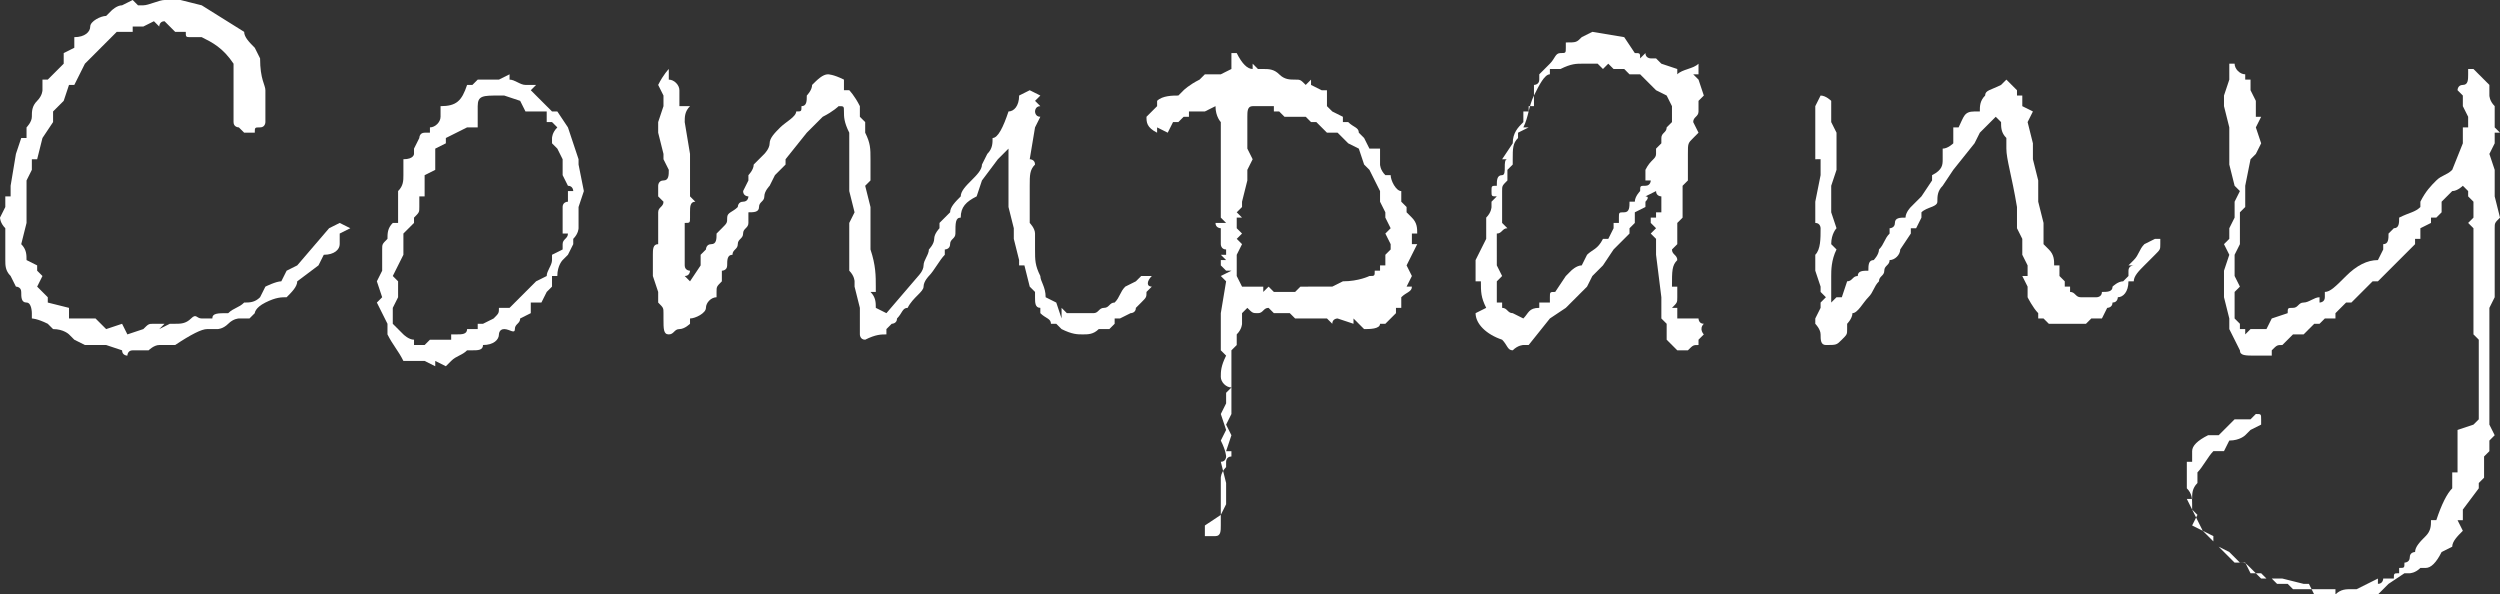
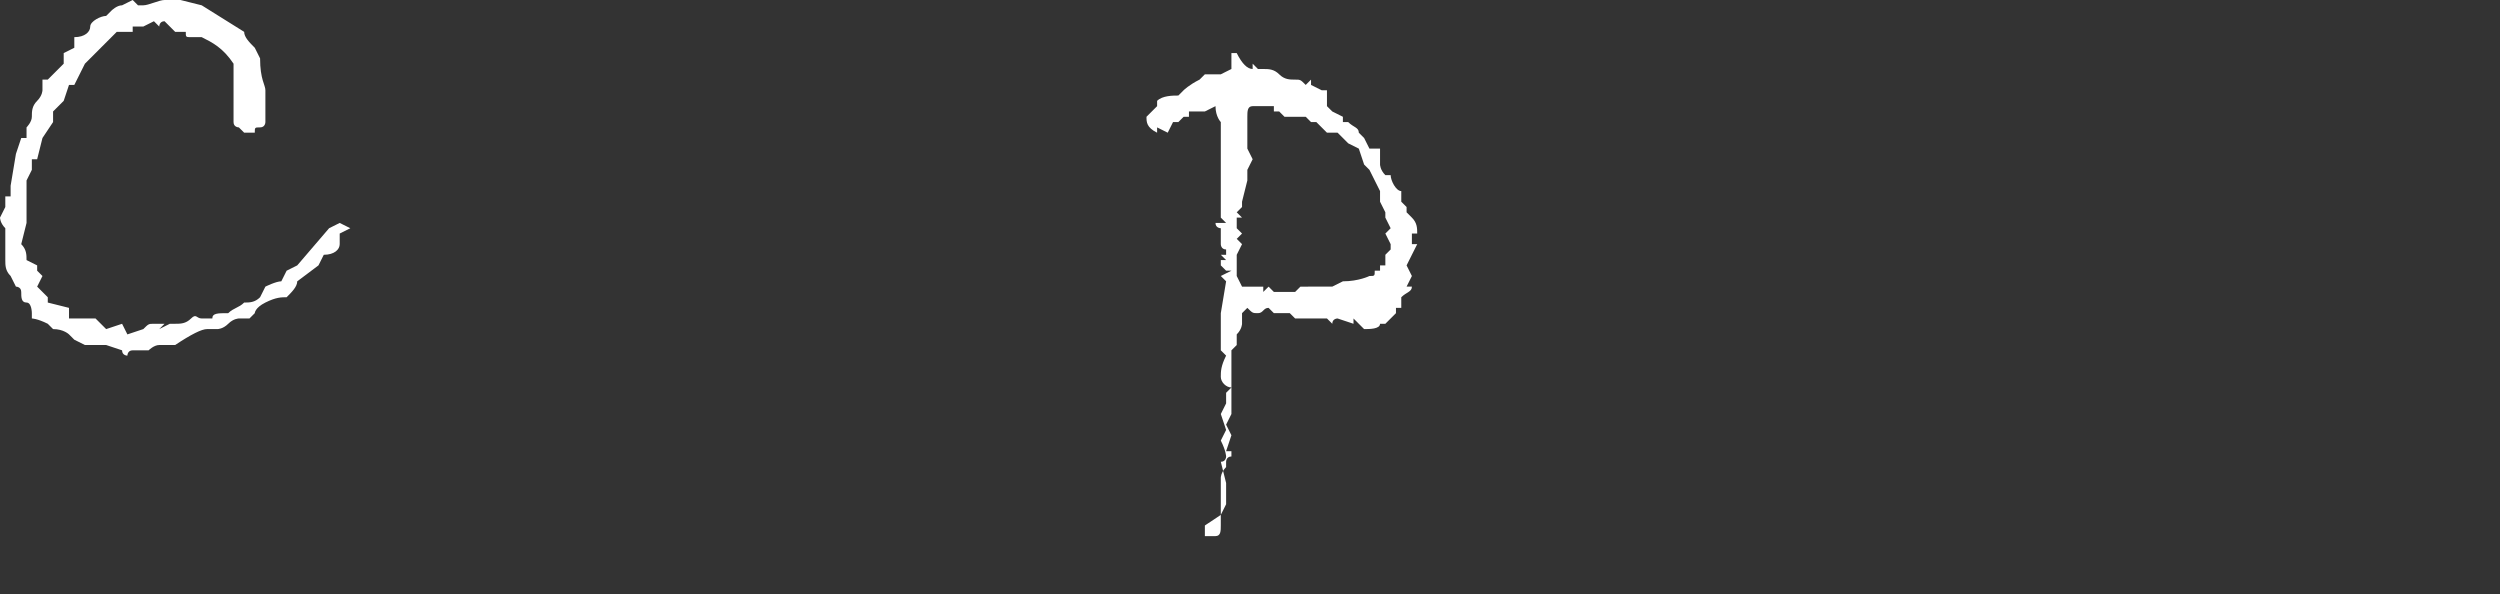
<svg xmlns="http://www.w3.org/2000/svg" version="1.1" id="レイヤー_1" x="0px" y="0px" viewBox="0 0 47.1 11.2" style="enable-background:new 0 0 47.1 11.2;" xml:space="preserve">
  <rect x="0" y="0" width="47.1" height="11.2" fill="#333333" stroke="none" />
  <style type="text/css">
	.st0{fill:#FFFFFF;}
</style>
  <g>
    <path class="st0" d="M6.6,4.3L6.4,4.4l0,0.2c0,0.1-0.1,0.2-0.3,0.2L6,5L5.6,5.3C5.6,5.4,5.5,5.5,5.4,5.6c-0.1,0-0.2,0-0.4,0.1   S4.8,5.9,4.8,5.9S4.7,6,4.7,6S4.5,6,4.5,6s-0.1,0-0.2,0.1S4.1,6.2,4.1,6.2S4,6.2,4,6.2H3.9c-0.1,0-0.3,0.1-0.6,0.3l-0.2,0L3,6.5   c-0.1,0-0.2,0.1-0.2,0.1c-0.1,0-0.1,0-0.2,0s-0.1,0-0.1,0h0c-0.1,0-0.1,0.1-0.1,0.1c0,0-0.1,0-0.1-0.1L2,6.5c0,0-0.1,0-0.1,0   L1.7,6.5l-0.1,0L1.4,6.4L1.3,6.3c0,0-0.1-0.1-0.3-0.1L0.9,6.1C0.7,6,0.6,6,0.6,6s0-0.1,0-0.1s0-0.2-0.1-0.2S0.4,5.6,0.4,5.5   S0.3,5.4,0.3,5.4S0.2,5.2,0.2,5.2C0.1,5.1,0.1,5,0.1,4.9s0-0.1,0-0.2v0l0-0.4C0,4.2,0,4.1,0,4.1l0.1-0.2V3.7l0.1,0l0-0.2l0.1-0.6   l0.1-0.3l0.1,0l0-0.2c0,0,0.1-0.1,0.1-0.2S0.6,2,0.7,1.9s0.1-0.2,0.1-0.2c0-0.1,0-0.1,0-0.2l0.1,0C1,1.4,1.1,1.3,1.2,1.2L1.2,1   l0.2-0.1l0-0.2c0.2,0,0.3-0.1,0.3-0.2S1.9,0.3,2,0.3l0.1-0.1c0,0,0.1-0.1,0.2-0.1l0,0L2.5,0l0.1,0.1l0.1,0c0.1,0,0.3-0.1,0.4-0.1   l0.2,0c0,0,0,0,0.1,0l0.4,0.1l0.8,0.5c0,0.1,0.1,0.2,0.2,0.3l0.1,0.2C4.9,1.5,5,1.6,5,1.7l0,0.3c0,0.1,0,0.2,0,0.3c0,0,0,0,0,0   c0,0,0,0.1-0.1,0.1S4.8,2.4,4.8,2.5l-0.2,0L4.5,2.4c0,0-0.1,0-0.1-0.1l0-0.1c0,0,0-0.1,0-0.1s0-0.1,0-0.1V1.9l0-0.2V1.4l0-0.2   C4.2,0.9,4,0.8,3.8,0.7c0,0-0.1,0-0.1,0v0c0,0,0,0-0.1,0s-0.1,0-0.1-0.1H3.3L3.1,0.4C3,0.4,3,0.5,3,0.5L2.9,0.4L2.7,0.5l-0.2,0   L2.5,0.6c0,0-0.1,0-0.1,0c-0.1,0-0.1,0-0.2,0L1.9,0.9L1.6,1.2L1.4,1.6l-0.1,0L1.2,1.9L1,2.1v0.2L0.8,2.6L0.7,3H0.6l0,0.2L0.5,3.4   l0,0.1H0.5v0.2l0,0l0,0.5L0.4,4.6c0.1,0.1,0.1,0.2,0.1,0.3L0.7,5v0.1l0.1,0.1L0.7,5.4l0.2,0.2l0,0.1l0.4,0.1l0,0.2l0.5,0l0.2,0.2   l0.3-0.1l0.1,0.2l0.3-0.1c0.1-0.1,0.1-0.1,0.2-0.1c0,0,0,0,0,0l0.2,0L3,6.2l0.2-0.1h0.1c0.1,0,0.2,0,0.3-0.1S3.7,6,3.8,6   c0,0,0.1,0,0.2,0c0-0.1,0.1-0.1,0.3-0.1c0.1-0.1,0.2-0.1,0.3-0.2c0.1,0,0.2,0,0.3-0.1L5,5.4c0,0,0.2-0.1,0.3-0.1l0.1-0.2L5.6,5   l0.6-0.7l0.2-0.1L6.6,4.3z" />
-     <path class="st0" d="M11,3.6l-0.1,0.3l0,0.1l0,0.3c0,0,0,0.1-0.1,0.2v0.1l-0.1,0.2l-0.1,0.1c0,0-0.1,0.1-0.1,0.3l-0.1,0l0,0.2   l-0.1,0.1l-0.1,0.2L10,5.7l0,0.2L9.8,6C9.8,6.1,9.7,6.1,9.7,6.2S9.6,6.2,9.5,6.2S9.4,6.3,9.4,6.3c0,0.1-0.1,0.2-0.3,0.2   c0,0.1-0.1,0.1-0.2,0.1c0,0-0.1,0-0.1,0C8.7,6.7,8.6,6.7,8.5,6.8L8.4,6.9L8.2,6.8l0,0.1L8,6.8l-0.4,0C7.5,6.6,7.4,6.5,7.3,6.3   l0-0.2L7.1,5.7l0.1-0.1L7.1,5.3l0.1-0.2c0,0,0-0.1,0-0.2s0-0.1,0-0.2c0-0.1,0-0.1,0.1-0.2V4.5c0-0.1,0-0.2,0.1-0.3h0.1   C7.5,4.2,7.5,4.1,7.5,4l0-0.1l0-0.2V3.6c0.1-0.1,0.1-0.2,0.1-0.3l0-0.2c0-0.1,0-0.1,0-0.1C7.8,3,7.8,2.9,7.8,2.9c0,0,0-0.1,0-0.1   l0.1-0.2c0,0,0-0.1,0.1-0.1s0.1,0,0.1,0l0-0.1c0.1,0,0.2-0.1,0.2-0.2c0-0.1,0-0.1,0-0.2c0.3,0,0.4-0.1,0.5-0.4h0.1   c0.1-0.1,0.1-0.1,0.1-0.1c0,0,0,0,0.1,0s0.2,0,0.3,0l0.2-0.1v0.1c0.1,0,0.2,0.1,0.3,0.1h0.2C10,1.7,10,1.7,10,1.7l0,0   c0.1,0.1,0.2,0.2,0.3,0.3l0.1,0.1l0.1,0l0.2,0.3L10.9,3v0.1L11,3.6z M10.6,3.9c0-0.1,0.1-0.1,0.1-0.1c0,0,0-0.1,0-0.1s0,0,0-0.1   h0.1c0,0,0-0.1-0.1-0.1l0,0l-0.1-0.2l0-0.3l-0.1-0.2c-0.1-0.1-0.1-0.1-0.1-0.1v0c0,0,0-0.1,0-0.1s0,0,0,0v0c0,0,0-0.1,0.1-0.2   l-0.1-0.1l-0.1,0l0-0.1l0-0.1L9.9,2.1L9.8,1.9L9.5,1.8l-0.1,0C9.1,1.8,9,1.8,9,2l0,0.4l-0.2,0L8.4,2.6l0,0.1L8.2,2.8L8.2,3.2L8,3.3   c0,0,0,0.1,0,0.2c0,0.1,0,0.2,0,0.2L7.9,3.7c0,0,0,0.1,0,0.2c0,0.1,0,0.1-0.1,0.2v0.1L7.6,4.4v0.1l0,0.1l0,0.2L7.4,5.2l0.1,0.1v0.3   L7.4,5.8l0,0.3l0.2,0.2c0,0,0.1,0.1,0.2,0.1l0,0.1l0.1,0l0.1,0l0.1-0.1l0.3,0l0.1,0l0-0.1l0.1,0c0.1,0,0.2,0,0.2-0.1l0.2,0l0-0.1   l0.1,0L9.3,6c0.1-0.1,0.1-0.1,0.1-0.2h0.2l0.1-0.1l0.2-0.2L10,5.4c0,0,0.1-0.1,0.1-0.1l0.2-0.1c0-0.1,0.1-0.2,0.1-0.3l0-0.1   l0.2-0.1l0-0.1c0-0.1,0.1-0.1,0.1-0.2h-0.1c0,0,0-0.1,0-0.1c0,0,0-0.1,0-0.1s0-0.1,0-0.1c0-0.1,0-0.1,0-0.2S10.7,4,10.6,3.9   C10.7,3.9,10.6,3.9,10.6,3.9z" />
-     <path class="st0" d="M21.7,5.4L21.7,5.4l-0.1,0.1c0,0.1,0,0.1-0.1,0.2s-0.1,0.1-0.1,0.1v0l0,0c0,0.1-0.1,0.1-0.1,0.1S21.1,6,21.1,6   L21,6l0,0.1c-0.1,0.1-0.1,0.1-0.1,0.1s-0.1,0-0.2,0c-0.1,0.1-0.2,0.1-0.3,0.1c-0.1,0-0.2,0-0.4-0.1c0,0-0.1-0.1-0.1-0.1   s-0.1,0-0.1,0c0-0.1-0.1-0.1-0.2-0.2l0-0.1c-0.1,0-0.1-0.1-0.1-0.2l0-0.1l-0.1-0.1l-0.1-0.4L19.2,5V4.9l-0.1-0.4l0-0.2l-0.1-0.4   l0-0.2l0-0.4l0-0.5l-0.2,0.2l-0.3,0.4l-0.1,0.3c-0.2,0.1-0.3,0.2-0.3,0.4c-0.1,0-0.1,0.1-0.1,0.3c0,0.1-0.1,0.1-0.1,0.2   s-0.1,0.1-0.1,0.1s0,0.1,0,0.1v0c-0.1,0.1-0.2,0.3-0.3,0.4c0,0-0.1,0.1-0.1,0.2s-0.2,0.2-0.3,0.4c-0.1,0-0.1,0.1-0.2,0.2   c0,0.1-0.1,0.1-0.1,0.1s-0.1,0.1-0.1,0.1v0.1c-0.1,0-0.2,0-0.4,0.1c-0.1,0-0.1-0.1-0.1-0.1l0-0.2L16.2,6V5.8l-0.1-0.4   c0,0,0-0.1,0-0.1c0,0,0-0.1-0.1-0.2l0-0.4l0-0.1l0-0.2l0-0.1V4.3l0-0.1L16.1,4l-0.1-0.4l0-0.1l0-0.4L16,2.8l0-0.2L16,2.5   c-0.1-0.2-0.1-0.3-0.1-0.4s0-0.1-0.1-0.1c0,0,0,0,0,0c0,0-0.1,0.1-0.3,0.2l-0.2,0.2l-0.1,0.1L14.8,3l0,0.1l-0.2,0.2l-0.1,0.2   c0,0-0.1,0.1-0.1,0.2s-0.1,0.1-0.1,0.2S14.2,4,14.1,4l0,0.2c0,0.1-0.1,0.1-0.1,0.2s-0.1,0.1-0.1,0.2s-0.1,0.1-0.1,0.2   c-0.1,0-0.1,0.1-0.1,0.2c0,0.1-0.1,0.1-0.1,0.1c0,0.1,0,0.1,0,0.2v0c-0.1,0.1-0.1,0.1-0.1,0.2c0,0,0,0,0,0.1   c-0.1,0-0.2,0.1-0.2,0.2S13.1,6,13,6V6c0,0.1,0,0.1,0,0.1s-0.1,0.1-0.2,0.1s-0.1,0.1-0.2,0.1c-0.1,0-0.1-0.1-0.1-0.3c0,0,0,0,0-0.1   c0-0.1,0-0.1-0.1-0.2V5.7c0-0.1,0-0.1,0-0.2l-0.1-0.3l0-0.2l0-0.2v0c0-0.1,0-0.2,0.1-0.2l0-0.1c0,0,0-0.1,0-0.2s0-0.1,0-0.2V4   c0-0.1,0.1-0.1,0.1-0.2l-0.1-0.1c0,0,0-0.1,0-0.1s0-0.1,0-0.1c0,0,0-0.1,0.1-0.1s0.1-0.1,0.1-0.2L12.5,3l0-0.1l-0.1-0.4l0-0.2   L12.5,2l0-0.2l-0.1-0.2c0.1-0.2,0.2-0.3,0.2-0.3l0,0l0,0.2c0.1,0,0.2,0.1,0.2,0.2l0,0.3C12.9,2,12.9,2,13,2   c-0.1,0.1-0.1,0.2-0.1,0.3v0l0.1,0.6l0,0.5l0,0.1l0,0.1l0,0.1l0.1,0.1c-0.1,0-0.1,0.1-0.1,0.2l0,0.1c0,0.1,0,0.1-0.1,0.1l0,0.3   l0,0.1c0,0.1,0,0.2,0,0.2s0,0.1,0,0.1c0,0.1,0,0.1,0,0.1c0,0.1,0.1,0.1,0.1,0.1c0,0,0,0.1-0.1,0.1l0.1,0.1l0.2-0.3l0-0.2   c0,0,0.1-0.1,0.1-0.1s0-0.1,0.1-0.1s0.1-0.1,0.1-0.2c0,0,0,0,0.1-0.1s0.1-0.1,0.1-0.2s0.1-0.1,0.2-0.2c0,0,0-0.1,0.1-0.1   s0.1-0.1,0.1-0.1S14,3.7,14,3.6l0.1-0.2l0-0.1c0,0,0.1-0.1,0.1-0.2l0.2-0.2c0,0,0.1-0.1,0.1-0.2s0.1-0.2,0.2-0.3S15,2.2,15,2.1   c0.1,0,0.1,0,0.1-0.1c0.1,0,0.1-0.1,0.1-0.2l0,0c0,0,0.1-0.1,0.1-0.2c0.1-0.1,0.2-0.2,0.3-0.2c0,0,0.1,0,0.3,0.1c0,0,0,0.1,0,0.1   c0,0,0,0,0,0.1l0.1,0c0,0,0.1,0.1,0.2,0.3v0.2l0.1,0.1v0.2c0.1,0.2,0.1,0.3,0.1,0.5l0,0.2l0,0.2l-0.1,0.1l0.1,0.4   c0,0.1,0,0.2,0,0.3l0,0.3l0,0.1l0,0.1l0,0c0.1,0.3,0.1,0.5,0.1,0.7l0,0.1l-0.1,0c0.1,0.1,0.1,0.2,0.1,0.3l0.2,0.1l0.6-0.7   c0,0,0.1-0.1,0.1-0.2s0.1-0.2,0.1-0.3c0,0,0.1-0.1,0.1-0.2s0.1-0.2,0.1-0.2c0-0.1,0-0.1,0-0.1s0.1-0.1,0.2-0.2v0   c0-0.1,0.1-0.2,0.2-0.3c0-0.1,0.1-0.2,0.2-0.3c0.1-0.1,0.2-0.2,0.2-0.3l0.1-0.2c0.1-0.1,0.1-0.2,0.1-0.3c0.1,0,0.2-0.2,0.3-0.5   c0.1,0,0.2-0.1,0.2-0.3l0.2-0.1l0.2,0.1l-0.1,0.1L19.6,2c-0.1,0-0.1,0.1-0.1,0.1s0,0.1,0.1,0.1l-0.1,0.2l-0.1,0.6   c0,0,0.1,0,0.1,0.1c-0.1,0.1-0.1,0.2-0.1,0.4l0,0.2l0,0.1l0,0.2c0,0,0,0,0,0s0,0,0,0.1s0,0.1,0,0.1c0,0,0.1,0.1,0.1,0.2   c0,0,0,0,0,0.1c0,0,0,0,0,0.1c0,0,0,0,0,0.1c0,0.2,0,0.3,0.1,0.5c0,0.1,0.1,0.2,0.1,0.4l0.2,0.1l0.1,0.3C20,5.7,20,5.7,20,5.8   l0.1,0.1l0.2,0c0.1,0,0.1,0,0.1,0c0,0,0.1,0,0.2,0s0.1-0.1,0.2-0.1s0.1-0.1,0.2-0.1c0.1-0.1,0.1-0.2,0.2-0.3l0.2-0.1l0.1-0.1l0.2,0   C21.6,5.3,21.6,5.4,21.7,5.4z" />
    <path class="st0" d="M26.6,5.2l-0.1,0.2l0.1,0c0,0.1-0.1,0.1-0.2,0.2l0,0.2l-0.1,0l0,0.1c0,0-0.1,0.1-0.2,0.2l-0.1,0   c0,0.1-0.2,0.1-0.3,0.1L25.5,6l0,0.1L25.2,6c0,0-0.1,0-0.1,0.1L25,6l-0.4,0l-0.2,0l-0.1-0.1l-0.3,0l-0.1-0.1   c-0.1,0-0.1,0.1-0.2,0.1c-0.1,0-0.1,0-0.2-0.1c0,0-0.1,0.1-0.1,0.1c0,0,0,0,0,0.1s0,0.1,0,0.1c0,0,0,0.1-0.1,0.2l0,0.2l-0.1,0.1   c0,0.2,0,0.3,0,0.5l0,0.3l0,0.4l-0.1,0.2l0.1,0.2l-0.1,0.3l0.1,0v0.1c-0.1,0-0.1,0.1-0.1,0.1c0,0,0,0.1,0,0.1l0,0   c-0.1,0.1-0.1,0.2-0.1,0.2l0,0.9c0,0.1,0,0.2-0.1,0.2c0,0-0.1,0-0.2,0l0-0.2L23,9.7l0.1-0.2l0-0.4l-0.1-0.4c0.1,0,0.1-0.1,0.1-0.1   c0,0,0-0.1-0.1-0.3l0.1-0.2l-0.1-0.3l0.1-0.2l0-0.2l0.1-0.1c-0.1,0-0.2-0.1-0.2-0.2c0-0.1,0-0.2,0.1-0.4l-0.1-0.1l0-0.2l0,0l0-0.1   l0-0.4l0.1-0.6l-0.1-0.1l0.2-0.1l-0.1,0l-0.1-0.1l-0.1,0l0.1,0l0,0l0-0.1l0,0l0.1,0l-0.1-0.1l0.1,0V4.7c-0.1,0-0.1-0.1-0.1-0.1   c0-0.1,0-0.1,0-0.2l0-0.1c0,0-0.1,0-0.1-0.1c0,0,0,0,0.1,0h0v0h0.1l-0.1-0.1l0-0.2V3.8l0-0.1l0-0.2l0-0.2l0-0.2l0-0.2l0-0.1l0-0.2   l0-0.1l0-0.2c0,0-0.1-0.1-0.1-0.3H23L22.9,2l-0.2,0.1v0l-0.1,0h-0.2l0,0.1l-0.1,0l-0.1,0.1l-0.1,0l-0.1,0.2l-0.2-0.1l0,0.1   c-0.2-0.1-0.2-0.2-0.2-0.3c0,0,0,0,0.1-0.1s0.1-0.1,0.1-0.1c0,0,0-0.1,0-0.1c0.1-0.1,0.3-0.1,0.4-0.1l0,0l0.1-0.1   c0,0,0.1-0.1,0.3-0.2l0,0l0.1-0.1l0.3,0l0.2-0.1l0,0l0-0.3h0.1c0.1,0.2,0.2,0.3,0.3,0.3l0-0.1l0.1,0.1l0.1,0c0.1,0,0.2,0,0.3,0.1   s0.2,0.1,0.3,0.1s0.1,0,0.2,0.1l0.1-0.1l0,0.1l0.2,0.1l0,0l0.1,0L25,2c0,0,0.1,0.1,0.1,0.1l0.2,0.1l0,0.1l0.1,0v0   c0.1,0.1,0.2,0.1,0.2,0.2l0.1,0.1l0.1,0.2H26V3L26,3.1c0,0,0,0.1,0.1,0.2l0.1,0c0,0.1,0.1,0.3,0.2,0.3v0.2l0.1,0.1l0,0.1   c0,0,0,0,0.1,0.1s0.1,0.2,0.1,0.3l-0.1,0l0,0.1v0.1l0.1,0L26.5,5L26.6,5.2z M26.2,4.8L26.2,4.8V4.6l-0.1-0.2l0.1-0.1l-0.1-0.2   l0-0.1L26,3.8l0-0.2l-0.2-0.4l-0.1-0.1l-0.1-0.3l-0.2-0.1l-0.2-0.2v0l-0.1,0l-0.1,0l-0.2-0.2l-0.1,0l-0.1-0.1l-0.2,0h-0.1l0,0   l-0.1,0l-0.1-0.1l-0.1,0l0-0.1l-0.1,0L23.6,2c-0.1,0-0.1,0.1-0.1,0.2c0,0,0,0,0,0.1s0,0.1,0,0.2l0,0.3L23.6,3L23.6,3l-0.1,0.2   l0,0.2l-0.1,0.4l0,0.1l-0.1,0.1l0.1,0.1l-0.1,0l0,0.2l0.1,0.1l-0.1,0.1l0.1,0.1l-0.1,0.2l0,0.2l0,0.2l0.1,0.2l0.4,0l0,0.1   c0.1-0.1,0.1-0.1,0.1-0.1s0,0,0.1,0.1c0,0,0.1,0,0.1,0s0.1,0,0.1,0c0,0,0.1,0,0.2,0c0,0,0.1-0.1,0.1-0.1c0,0,0,0,0,0H25l0.1,0   l0.2-0.1l0,0c0.3,0,0.5-0.1,0.5-0.1h0c0.1,0,0.1,0,0.1-0.1l0.1,0l0-0.1l0.1,0l0-0.1l0-0.1l0.1-0.1L26.2,4.8L26.2,4.8z" />
-     <path class="st0" d="M32.1,6.3L32,6.4l0,0.1c-0.1,0-0.1,0-0.2,0.1l-0.1,0l-0.1,0l-0.2-0.2V6.1L31.3,6l0-0.4l-0.1-0.8l0-0.3   l-0.1-0.1l0.1-0.1l-0.1-0.1l0-0.1l0.1,0l0-0.1h0.1V3.8l0-0.1c0,0-0.1,0-0.1-0.1l-0.2,0.1C31.1,3.7,31,3.8,31,3.8l0,0.1L30.8,4   l0,0.2l-0.1,0.1v0.1c-0.1,0.1-0.1,0.1-0.2,0.2l-0.1,0.1l-0.2,0.3L30,5.2l-0.1,0.2l-0.3,0.3l-0.1,0.1L29.2,6l-0.4,0.5l-0.1,0   c0,0-0.1,0-0.2,0.1h0c-0.1,0-0.1-0.1-0.2-0.2c-0.3-0.1-0.5-0.3-0.5-0.5L28,5.8c-0.1-0.2-0.1-0.3-0.1-0.5l-0.1,0l0-0.1   c0,0,0-0.1,0-0.1s0-0.1,0-0.2L28,4.5c0,0,0,0,0-0.1c0,0,0-0.1,0-0.1c0-0.1,0-0.1,0-0.1c0,0,0-0.1,0-0.1l0,0   c0.1-0.1,0.1-0.2,0.1-0.2c0,0,0-0.1,0-0.1s0,0,0,0c0,0,0,0,0.1-0.1c-0.1,0-0.1,0-0.1-0.1s0-0.1,0.1-0.1v0c0-0.1,0-0.2,0.1-0.2   S28.3,3,28.4,3l-0.1,0l0.2-0.3V2.7c0-0.2,0.1-0.3,0.2-0.4l0-0.2l0.1,0c0,0,0-0.1,0-0.1c0,0,0,0,0.1,0V1.6c0,0,0.1,0,0.1-0.1   s0,0,0-0.1c0,0,0.1-0.1,0.2-0.2s0.1-0.2,0.2-0.2h0c0.1,0,0.1,0,0.1-0.1c0,0,0,0,0-0.1c0.2,0,0.2,0,0.3-0.1l0.2-0.1l0.6,0.1v0   L30.8,1h0c0.1,0,0.1,0,0.1,0.1L31,1c0,0.1,0.1,0.1,0.1,0.1l0.1,0l0.1,0.1l0.3,0.1v0.1c0.1-0.1,0.3-0.1,0.4-0.2v0.2h-0.1L32,1.5l0,0   l0.1,0.3L32,1.9l0,0.2c0,0.1-0.1,0.1-0.1,0.2l0.1,0.2c0,0,0,0-0.1,0.1s-0.1,0.1-0.1,0.3c0,0,0,0,0,0.1l0,0.1l0,0.1l0,0.1l0,0.1   l-0.1,0.1l0,0.3l0,0l0,0.1l0,0c0,0,0,0,0,0c0,0,0,0.1,0,0.1l0,0.1l-0.1,0.1c0,0,0,0.1,0,0.2l0,0.2l-0.1,0.1c0,0.1,0.1,0.1,0.1,0.2   c-0.1,0.1-0.1,0.2-0.1,0.5l0.1,0l0,0.1c0,0,0,0,0,0.1c0,0.1,0,0.1-0.1,0.2h0.1l0,0.2l0.2,0L32,6c0,0,0,0,0,0c0,0,0,0.1,0.1,0.1h0   c0,0,0,0,0,0C32,6.2,32.1,6.3,32.1,6.3z M31.5,2l-0.1-0.2l-0.2-0.1l-0.3-0.3c-0.1,0-0.1,0-0.1,0c0,0-0.1,0-0.1,0l-0.1-0.1h-0.2   l-0.1-0.1l-0.1,0.1l-0.1-0.1l-0.1,0l-0.2,0c-0.1,0-0.2,0-0.4,0.1l0,0l-0.1,0l0,0l-0.1,0v0.1c-0.1,0-0.2,0.2-0.3,0.4   c-0.1,0.2-0.1,0.4-0.2,0.6l0.1,0l-0.2,0.1l0,0.1c-0.1,0.1-0.1,0.2-0.1,0.4v0.1l-0.1,0.1v0.2c-0.1,0.1-0.1,0.1-0.1,0.2l0,0v0.2   l0,0.1c0,0.1,0,0.2,0,0.3l0.1,0.1c-0.1,0-0.1,0.1-0.2,0.1l0,0.1L28.2,5l0.1,0.2l-0.1,0.1l0,0.3l0,0.1l0.1,0l0,0.1   c0.1,0,0.1,0.1,0.2,0.1L28.7,6c0.1-0.1,0.1-0.2,0.3-0.2l0-0.1c0.1,0,0.2,0,0.2,0s0,0,0-0.1s0-0.1,0.1-0.1h0c0,0,0,0,0,0l0.2-0.3h0   l0.1-0.1c0,0,0.1-0.1,0.2-0.1l0.1-0.2c0.1-0.1,0.2-0.1,0.3-0.3h0.1l0.1-0.2l0-0.1l0.1,0c0,0,0,0,0-0.1s0-0.1,0.1-0.1   s0.1-0.1,0.1-0.2l0.1,0c0-0.1,0.1-0.2,0.1-0.2c0-0.1,0-0.1,0.1-0.1s0.1-0.1,0.1-0.1H31l0-0.1c0,0,0,0,0,0c0,0,0,0,0-0.1   C31.1,3,31.2,3,31.2,2.9l0-0.1l0.1-0.1l0-0.1c0-0.1,0.1-0.1,0.1-0.2l0.1-0.1L31.5,2z" />
-     <path class="st0" d="M40.7,4.6c0,0.1,0,0.1-0.1,0.2l0,0c0,0-0.1,0.1-0.2,0.2s-0.2,0.2-0.2,0.3l-0.1,0c0,0.2-0.1,0.3-0.2,0.3   c0,0,0,0.1-0.1,0.1h0c0,0.1-0.1,0.1-0.1,0.1L39.6,6l-0.2,0l-0.1,0.1c0,0,0,0-0.1,0l-0.3,0l-0.1,0l-0.1,0l0,0l-0.1,0L38.5,6h-0.1   c0,0,0-0.1,0-0.1c-0.1-0.1-0.2-0.3-0.2-0.3V5.4l-0.1-0.2V5.2l0.1,0l0-0.2l-0.1-0.2l0-0.3l-0.1-0.2V3.9c-0.1-0.6-0.2-0.9-0.2-1.1v0   c0-0.1,0-0.1,0-0.1c0,0,0-0.1,0-0.1c-0.1-0.1-0.1-0.2-0.1-0.3l-0.1-0.1l-0.3,0.3l-0.1,0.2l-0.4,0.5l-0.2,0.3   c-0.1,0.1-0.1,0.2-0.1,0.3S36.3,3.9,36.2,4l0,0.1l-0.1,0.2l-0.1,0v0.1H36l-0.2,0.3c0,0.1-0.1,0.2-0.2,0.2c0,0.1-0.1,0.1-0.1,0.2   s-0.1,0.1-0.1,0.2l0,0c-0.1,0.1-0.1,0.2-0.2,0.3S35,5.9,34.9,5.9c0,0.1-0.1,0.2-0.1,0.2l0,0.1c0,0.1,0,0.1-0.1,0.2   s-0.1,0.1-0.3,0.1c-0.1,0-0.1-0.1-0.1-0.2s-0.1-0.2-0.1-0.2l0-0.1l0.1-0.2l0-0.1l0.1-0.1l-0.1-0.1l0-0.1l-0.1-0.3L34.2,5l0-0.2   c0.1-0.1,0.1-0.3,0.1-0.5V4.3c0,0,0-0.1-0.1-0.1C34.2,4.1,34.2,4,34.2,4l0-0.2l0.1-0.5l0-0.1l0-0.2L34.2,3l0-0.4l0-0.1l0-0.2l0-0.3   l0.1-0.2c0.1,0,0.2,0.1,0.2,0.1s0,0.1,0,0.1s0,0.1,0,0.3l0.1,0.2l0,0.2l0,0.5l-0.1,0.3l0,0.3v0.1L34.5,4l0.1,0.3   c0,0-0.1,0.1-0.1,0.3l0.1,0.1c-0.1,0.2-0.1,0.4-0.1,0.5l0,0.4l0,0.1l0.1-0.1h0.1l0.1-0.3c0.1,0,0.1-0.1,0.2-0.1   c0-0.1,0.1-0.1,0.2-0.1c0-0.1,0-0.2,0.1-0.2c0,0,0.1-0.1,0.1-0.2c0.1-0.1,0.1-0.2,0.2-0.3V4.3h0c0,0,0.1,0,0.1-0.1s0.1-0.1,0.2-0.1   c0-0.1,0.1-0.2,0.1-0.2l0.2-0.2l0.2-0.3c0-0.1,0-0.1,0-0.1c0,0,0,0,0,0c0.2-0.1,0.2-0.2,0.2-0.3V2.8c0.1,0,0.2-0.1,0.2-0.1   c0,0,0,0,0-0.1s0,0,0-0.1c0,0,0-0.1,0-0.1c0,0,0.1,0,0.1,0c0.1-0.2,0.1-0.3,0.3-0.3c0,0,0.1,0,0.1,0c0-0.1,0-0.2,0.1-0.3   c0-0.1,0.1-0.1,0.3-0.2l0.1-0.1h0c0.1,0.1,0.1,0.1,0.2,0.2l0,0.1l0.1,0l0,0.2l0.2,0.1l-0.1,0.2l0.1,0.4v0.3l0.1,0.4l0,0.4l0.1,0.4   l0,0.4c0,0,0,0,0.1,0.1s0.1,0.2,0.1,0.3l0.1,0v0.2l0.1,0.1l0,0.1l0.1,0v0.1c0.1,0,0.1,0.1,0.2,0.1c0.1,0,0.1,0,0.2,0c0,0,0,0,0.1,0   c0,0,0.1,0,0.1-0.1c0.1,0,0.2,0,0.2-0.1v0c0,0,0.1-0.1,0.2-0.1c0,0,0.1-0.1,0.1-0.1l0,0c0,0,0,0,0-0.1s0.1-0.1,0.1-0.1   S40.1,5,40.1,5l0.1-0.1c0.1-0.1,0.1-0.2,0.2-0.3l0.2-0.1h0.1L40.7,4.6z" />
-     <path class="st0" d="M47.1,4.1c-0.1,0.1-0.1,0.1-0.1,0.2c0,0,0,0.1,0,0.1L47,4.9L47,5.4l0,0.2l-0.1,0.2l0,0.5l0,0.1v0.4l0,0.3   l0,0.1l0,0.8L47,8.2l-0.1,0.1l0,0.2l-0.1,0.1l0,0.2h0l0,0.1V9l-0.1,0.1l0,0.1l-0.3,0.4l0,0.2l-0.1,0L46.4,10   c-0.1,0.1-0.2,0.2-0.2,0.3L46,10.4c-0.1,0.2-0.2,0.3-0.3,0.3c0,0,0,0,0,0c0,0,0,0,0,0l-0.1,0c-0.1,0.1-0.2,0.1-0.2,0.1h-0.1l0,0   L45,11l-0.2,0.2l-0.1,0l-0.4,0.1l-0.1,0l-0.1,0l-0.4-0.1h-0.1L43.5,11l-0.1,0L43,10.9l-0.3,0l-0.1-0.1l-0.2,0l-0.1-0.2l-0.1,0   l-0.2-0.2l-0.2-0.1l-0.2-0.2c0,0-0.1-0.1-0.1-0.1l-0.2-0.1l0.1-0.2l-0.1-0.1l0-0.1c0-0.1,0-0.2-0.1-0.3c0-0.1,0-0.1,0-0.2   c0-0.1,0-0.1,0-0.2l0-0.1v0l0.1,0l0-0.1l0,0l0-0.1c0-0.1,0.1-0.2,0.3-0.3l0.2,0l0.3-0.3l0.3,0c0.1-0.1,0.1-0.1,0.1-0.1   c0.1,0,0.1,0,0.1,0.1c0,0,0,0,0,0.1l-0.2,0.1l-0.1,0.1c0,0-0.1,0.1-0.3,0.1l-0.1,0.2h-0.2c-0.1,0.1-0.2,0.3-0.3,0.4l0,0.2   c-0.1,0.1-0.1,0.2-0.1,0.3l-0.1,0l0.3,0.6l0.2,0.1l0,0.1l0.4,0.4l0.1,0c0.1,0,0.1,0,0.2,0.1l0.2,0.2h0.2l0.1,0.1l0.2,0l0.1,0.1   l0.7,0l0.1,0v0c0,0,0,0.1,0,0.1c0,0,0,0,0,0c0.1-0.1,0.2-0.1,0.3-0.1h0.1l0.4-0.2v0.1c0.1,0,0.1-0.1,0.1-0.1h0c0,0,0,0,0.1,0   c0,0,0,0,0.1,0c0-0.1,0-0.1,0.1-0.1h0l0-0.1c0.1,0,0.1,0,0.1-0.1h0c0,0,0.1,0,0.1-0.1s0.1-0.1,0.1-0.1l0,0c0-0.1,0.1-0.2,0.2-0.3   c0.1-0.1,0.1-0.2,0.1-0.3h0.1c0.1-0.3,0.2-0.5,0.3-0.6l0,0l0-0.3l0.1,0V8.2l0-0.1L46.6,8c0.1-0.1,0.1-0.1,0.1-0.1s0,0,0-0.1   s0-0.1,0-0.2v0l0-0.5V6.4l-0.1-0.1L46.6,6l0-0.3V5.1l0-0.1l0-0.1l0-0.1l0-0.1l0-0.4l-0.1-0.1l0.1-0.1l0-0.1l0-0.2l-0.1-0.1l0-0.1   l-0.1-0.1c0,0-0.1,0.1-0.2,0.1l-0.1,0.1l-0.1,0.1l0,0.1L46,3.9l0,0.1l-0.1,0.1l-0.1,0l0,0.1l-0.2,0.1v0.2h-0.1l0,0.1l-0.4,0.4   l-0.3,0.3l-0.1,0l-0.1,0.1l-0.3,0.3l-0.1,0c0,0-0.1,0.1-0.2,0.2l0,0.1L43.9,6h-0.1l-0.1,0.1l-0.1,0l-0.2,0.2l-0.2,0L43,6.5   c-0.1,0-0.1,0-0.2,0.1l0,0.1c0,0-0.1,0-0.3,0c-0.2,0-0.3,0-0.3-0.1l-0.2-0.4l0-0.2l-0.1-0.4V5.2l0-0.1l0.1-0.3l-0.1-0.2l0.1-0.1   l0-0.2l0.1-0.2l0-0.3l0.1-0.2l-0.1-0.1L42,3.1l0-0.4l0-0.3L41.9,2l0-0.1l0-0.1L42,1.5l0-0.1L42,1.4V1.2l0.1,0   c0,0.1,0.1,0.2,0.2,0.2l0,0.1l0.1,0l0,0.2l0.1,0.2l0,0.1l0,0.2l0.1,0l-0.1,0.2l0.1,0.3l-0.1,0.2L42.4,3l-0.1,0.5v0.4l-0.1,0.1   l0,0.6l-0.1,0.2l0,0.1v0.3l0.1,0.2l-0.1,0.1l0,0.2l0,0.1l0,0.1v0.1l0.1,0.1l0,0.1l0.1,0l0,0.1l0.1-0.1l0.3,0L42.8,6l0.3-0.1l0,0   c0-0.1,0-0.1,0.1-0.1s0.1-0.1,0.2-0.1s0.2-0.1,0.3-0.1l0,0.1c0,0,0.1,0,0.1-0.1c0,0,0,0,0-0.1c0.1,0,0.2-0.1,0.4-0.3   s0.4-0.3,0.6-0.3l0.1-0.2l0,0.1V4.6C45,4.6,45,4.5,45,4.4l0.1-0.1c0.1,0,0.1-0.1,0.1-0.2v0C45.4,4,45.5,4,45.6,3.9l0-0.1   c0.1-0.2,0.2-0.3,0.3-0.4c0.1-0.1,0.2-0.1,0.3-0.2l0.2-0.5l0-0.3l0.1,0V2.2L46.4,2l0-0.2l-0.1-0.1l0,0c0,0,0-0.1,0.1-0.1   s0.1-0.1,0.1-0.2l0,0l0-0.1c0,0,0.1,0,0.1,0l0.3,0.3l0,0.1l0,0.1c0,0,0,0.1,0.1,0.2L47,2.1l0,0.2l0,0.1l0.1,0.1l-0.1,0v0.2   l-0.1,0.2L47,3.2l0,0.2l0,0.1l0,0.2L47.1,4.1z" />
  </g>
</svg>